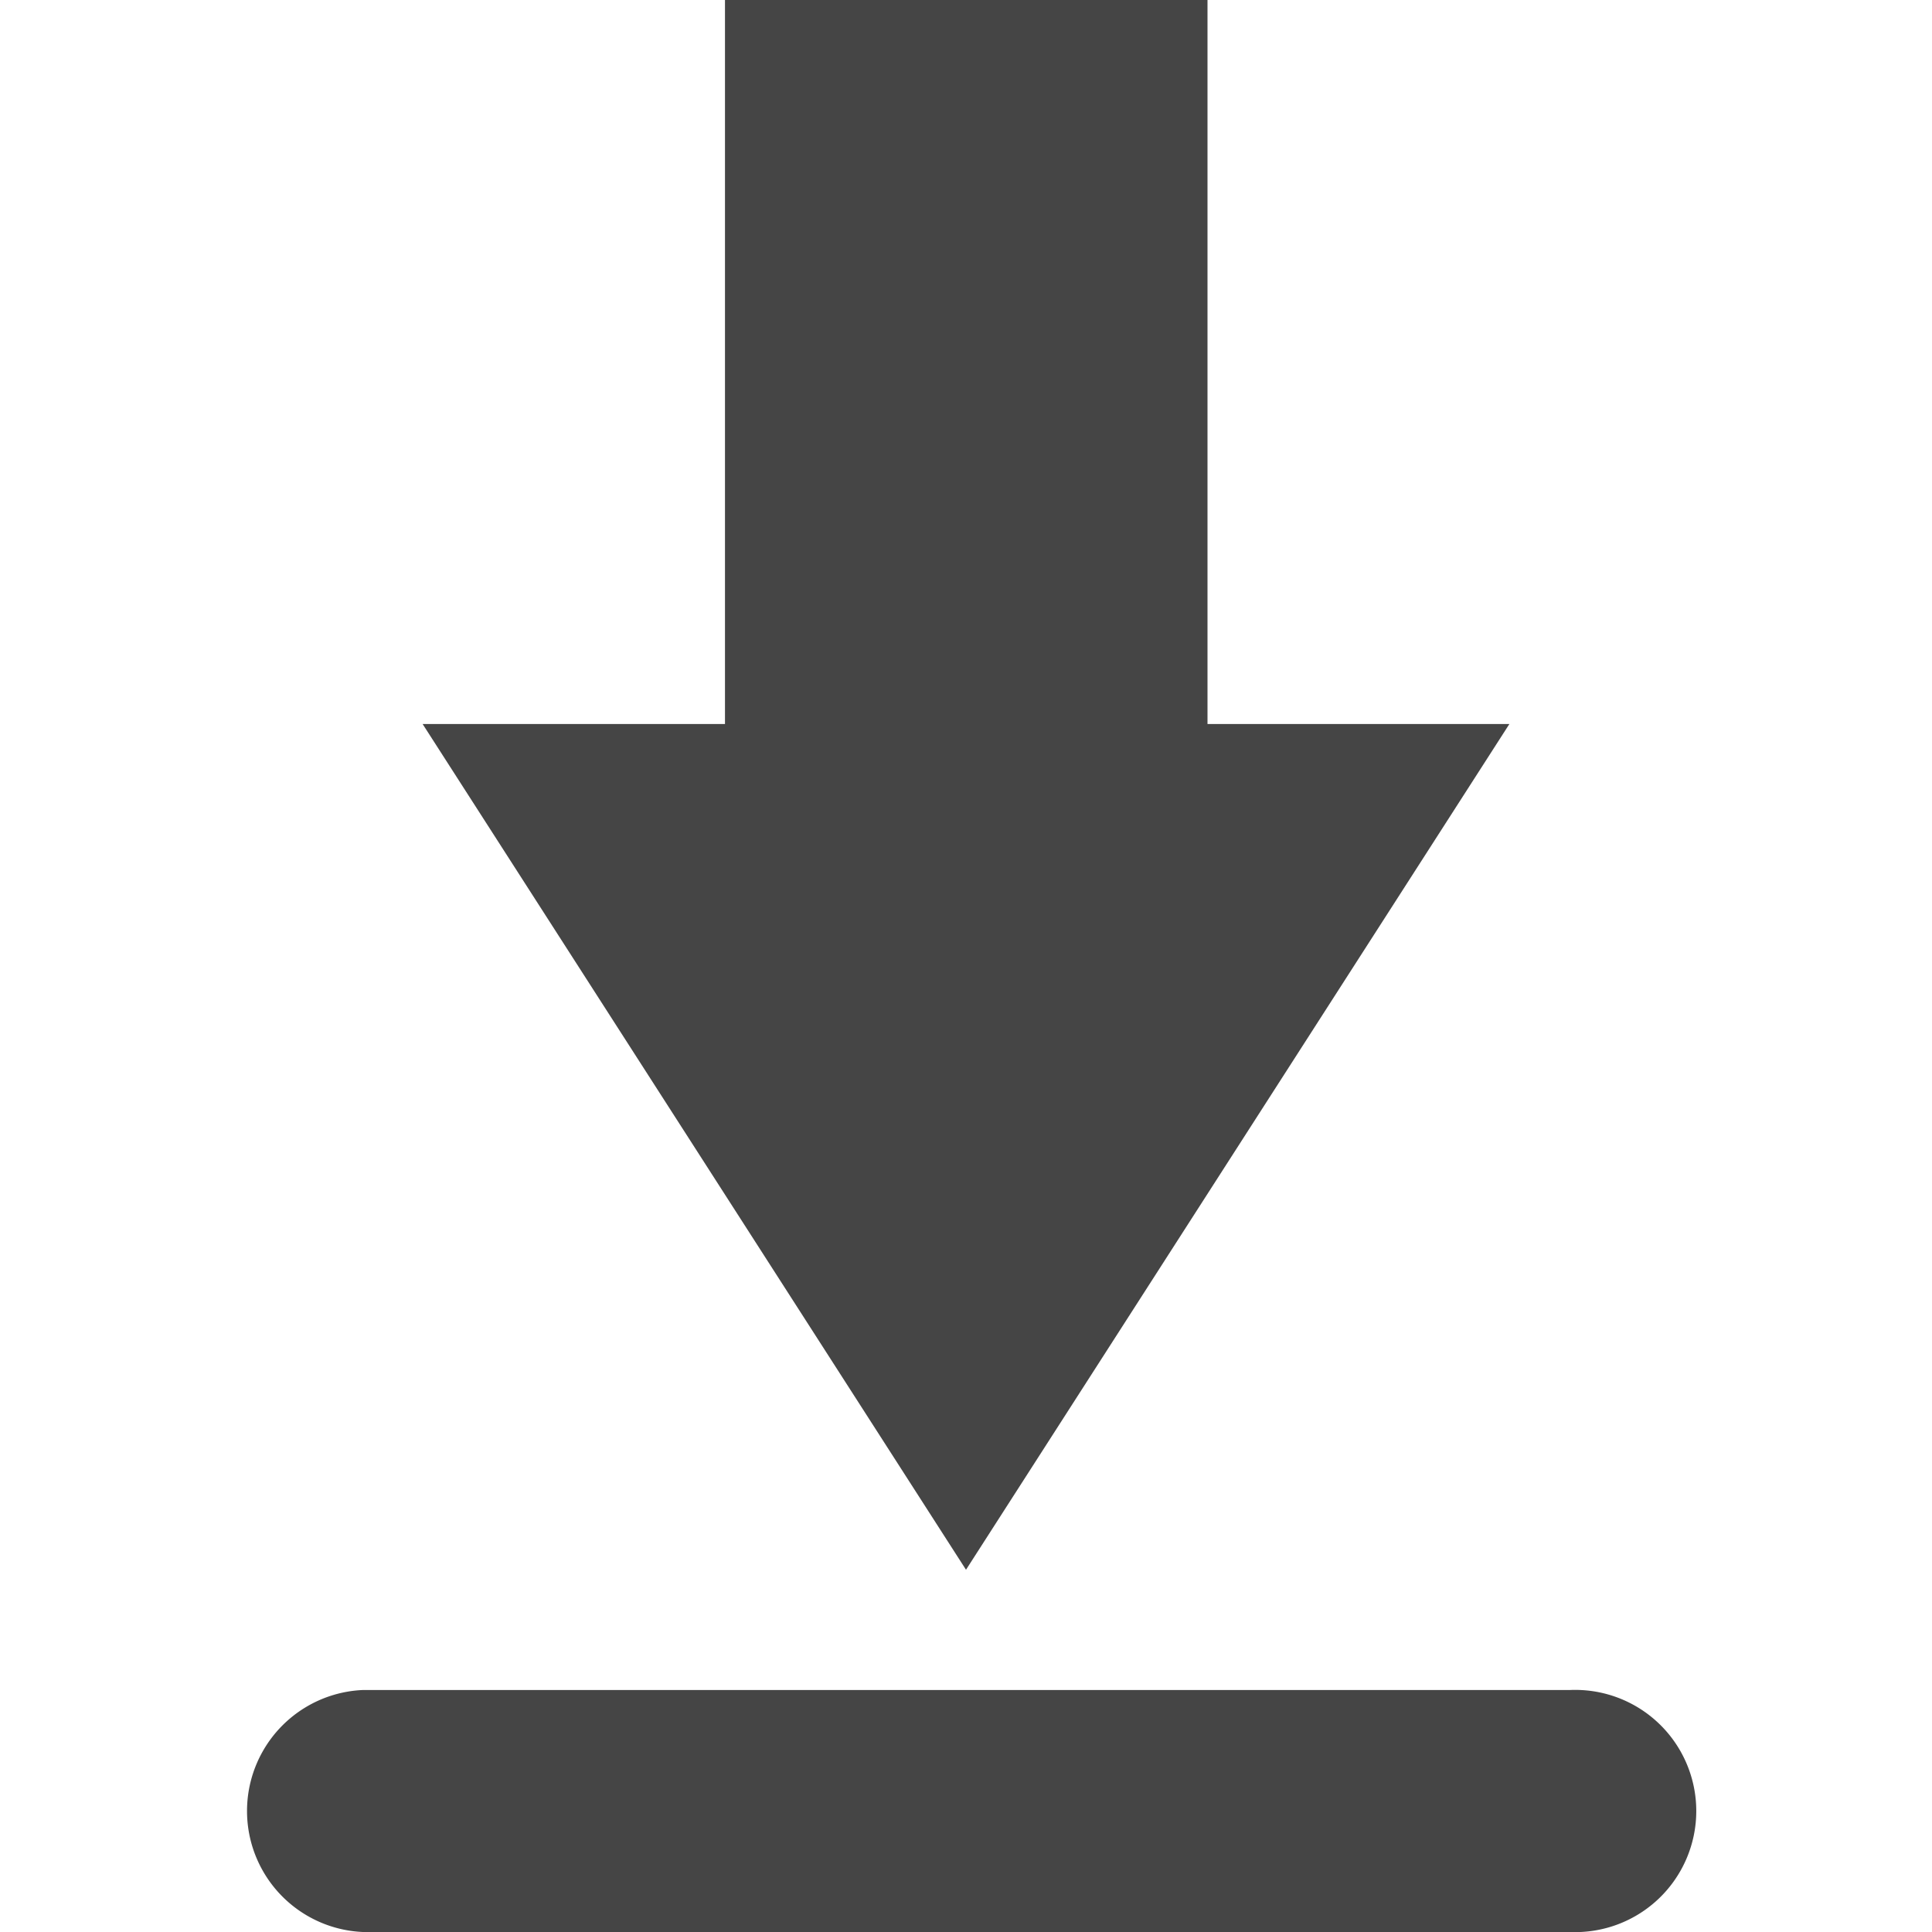
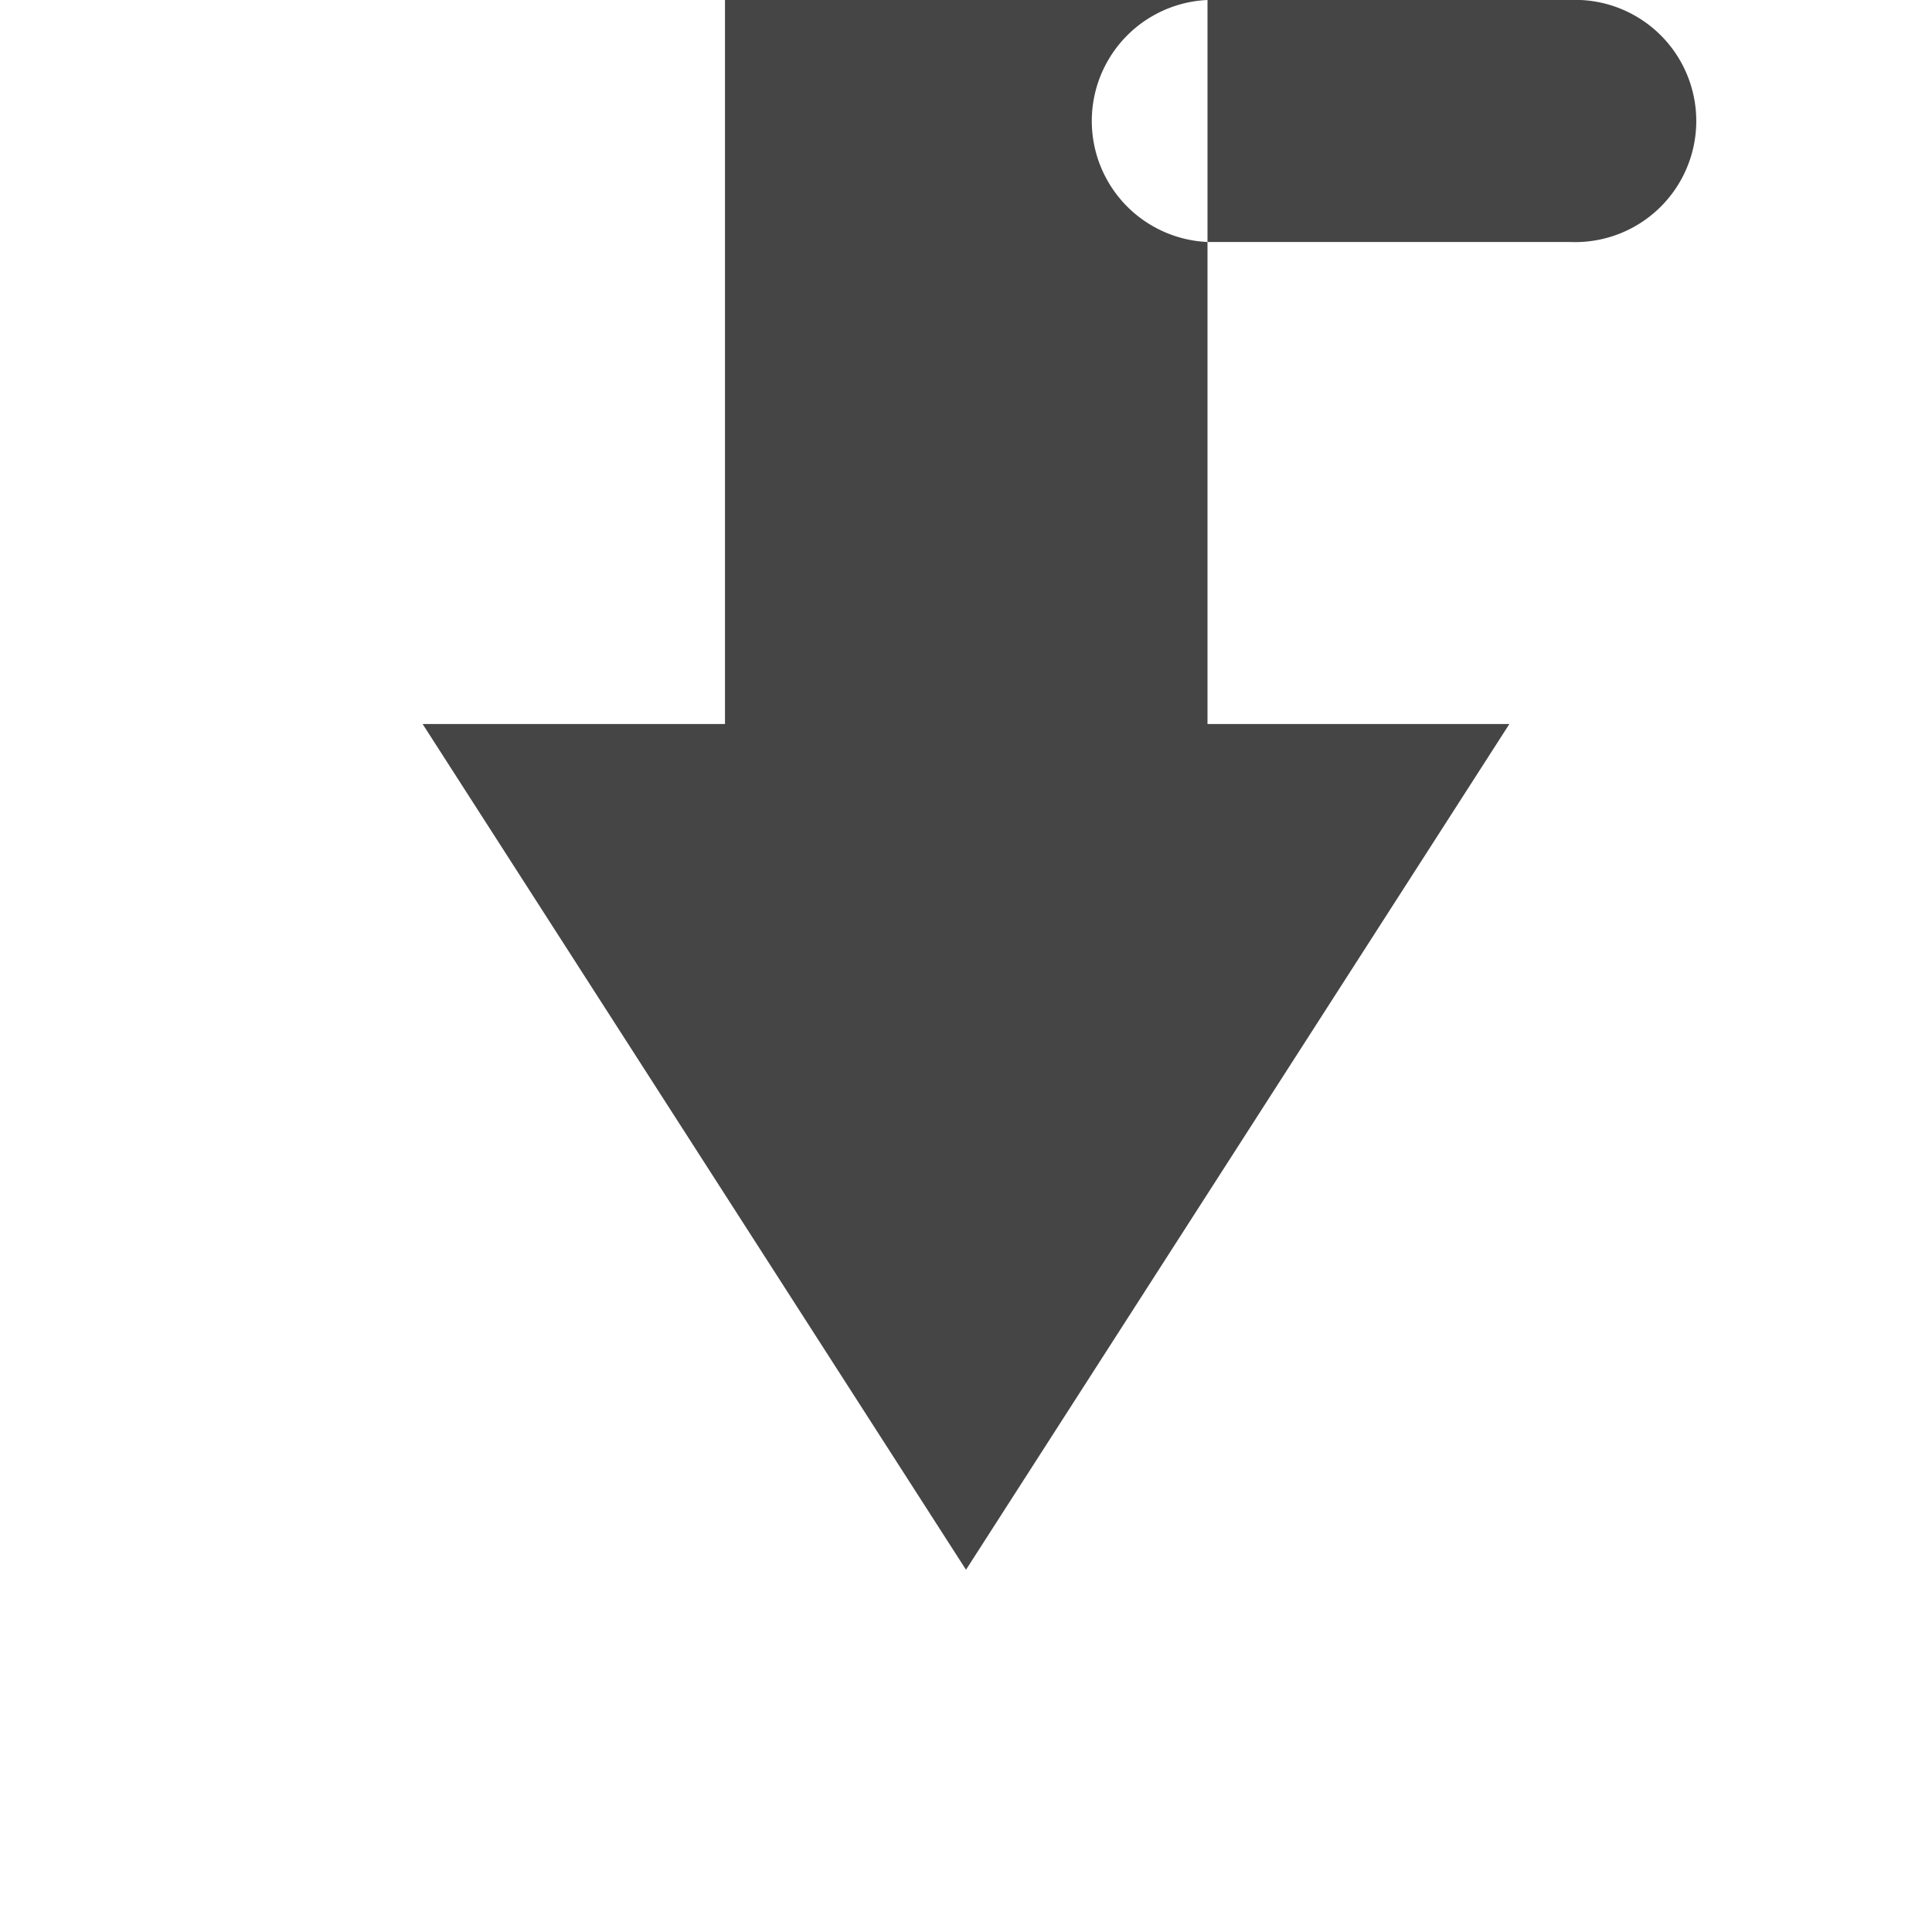
<svg xmlns="http://www.w3.org/2000/svg" width="16" height="16">
-   <path d="M10 0v5.996h2.5L8 13 3.5 5.996h2.504V0zM3.004 13.996a1.003 1.003 0 0 0 0 2.004H13a1.003 1.003 0 1 0 0-2.004zm0 0" fill="#454545" />
+   <path d="M10 0v5.996h2.5L8 13 3.5 5.996h2.504V0za1.003 1.003 0 0 0 0 2.004H13a1.003 1.003 0 1 0 0-2.004zm0 0" fill="#454545" />
</svg>